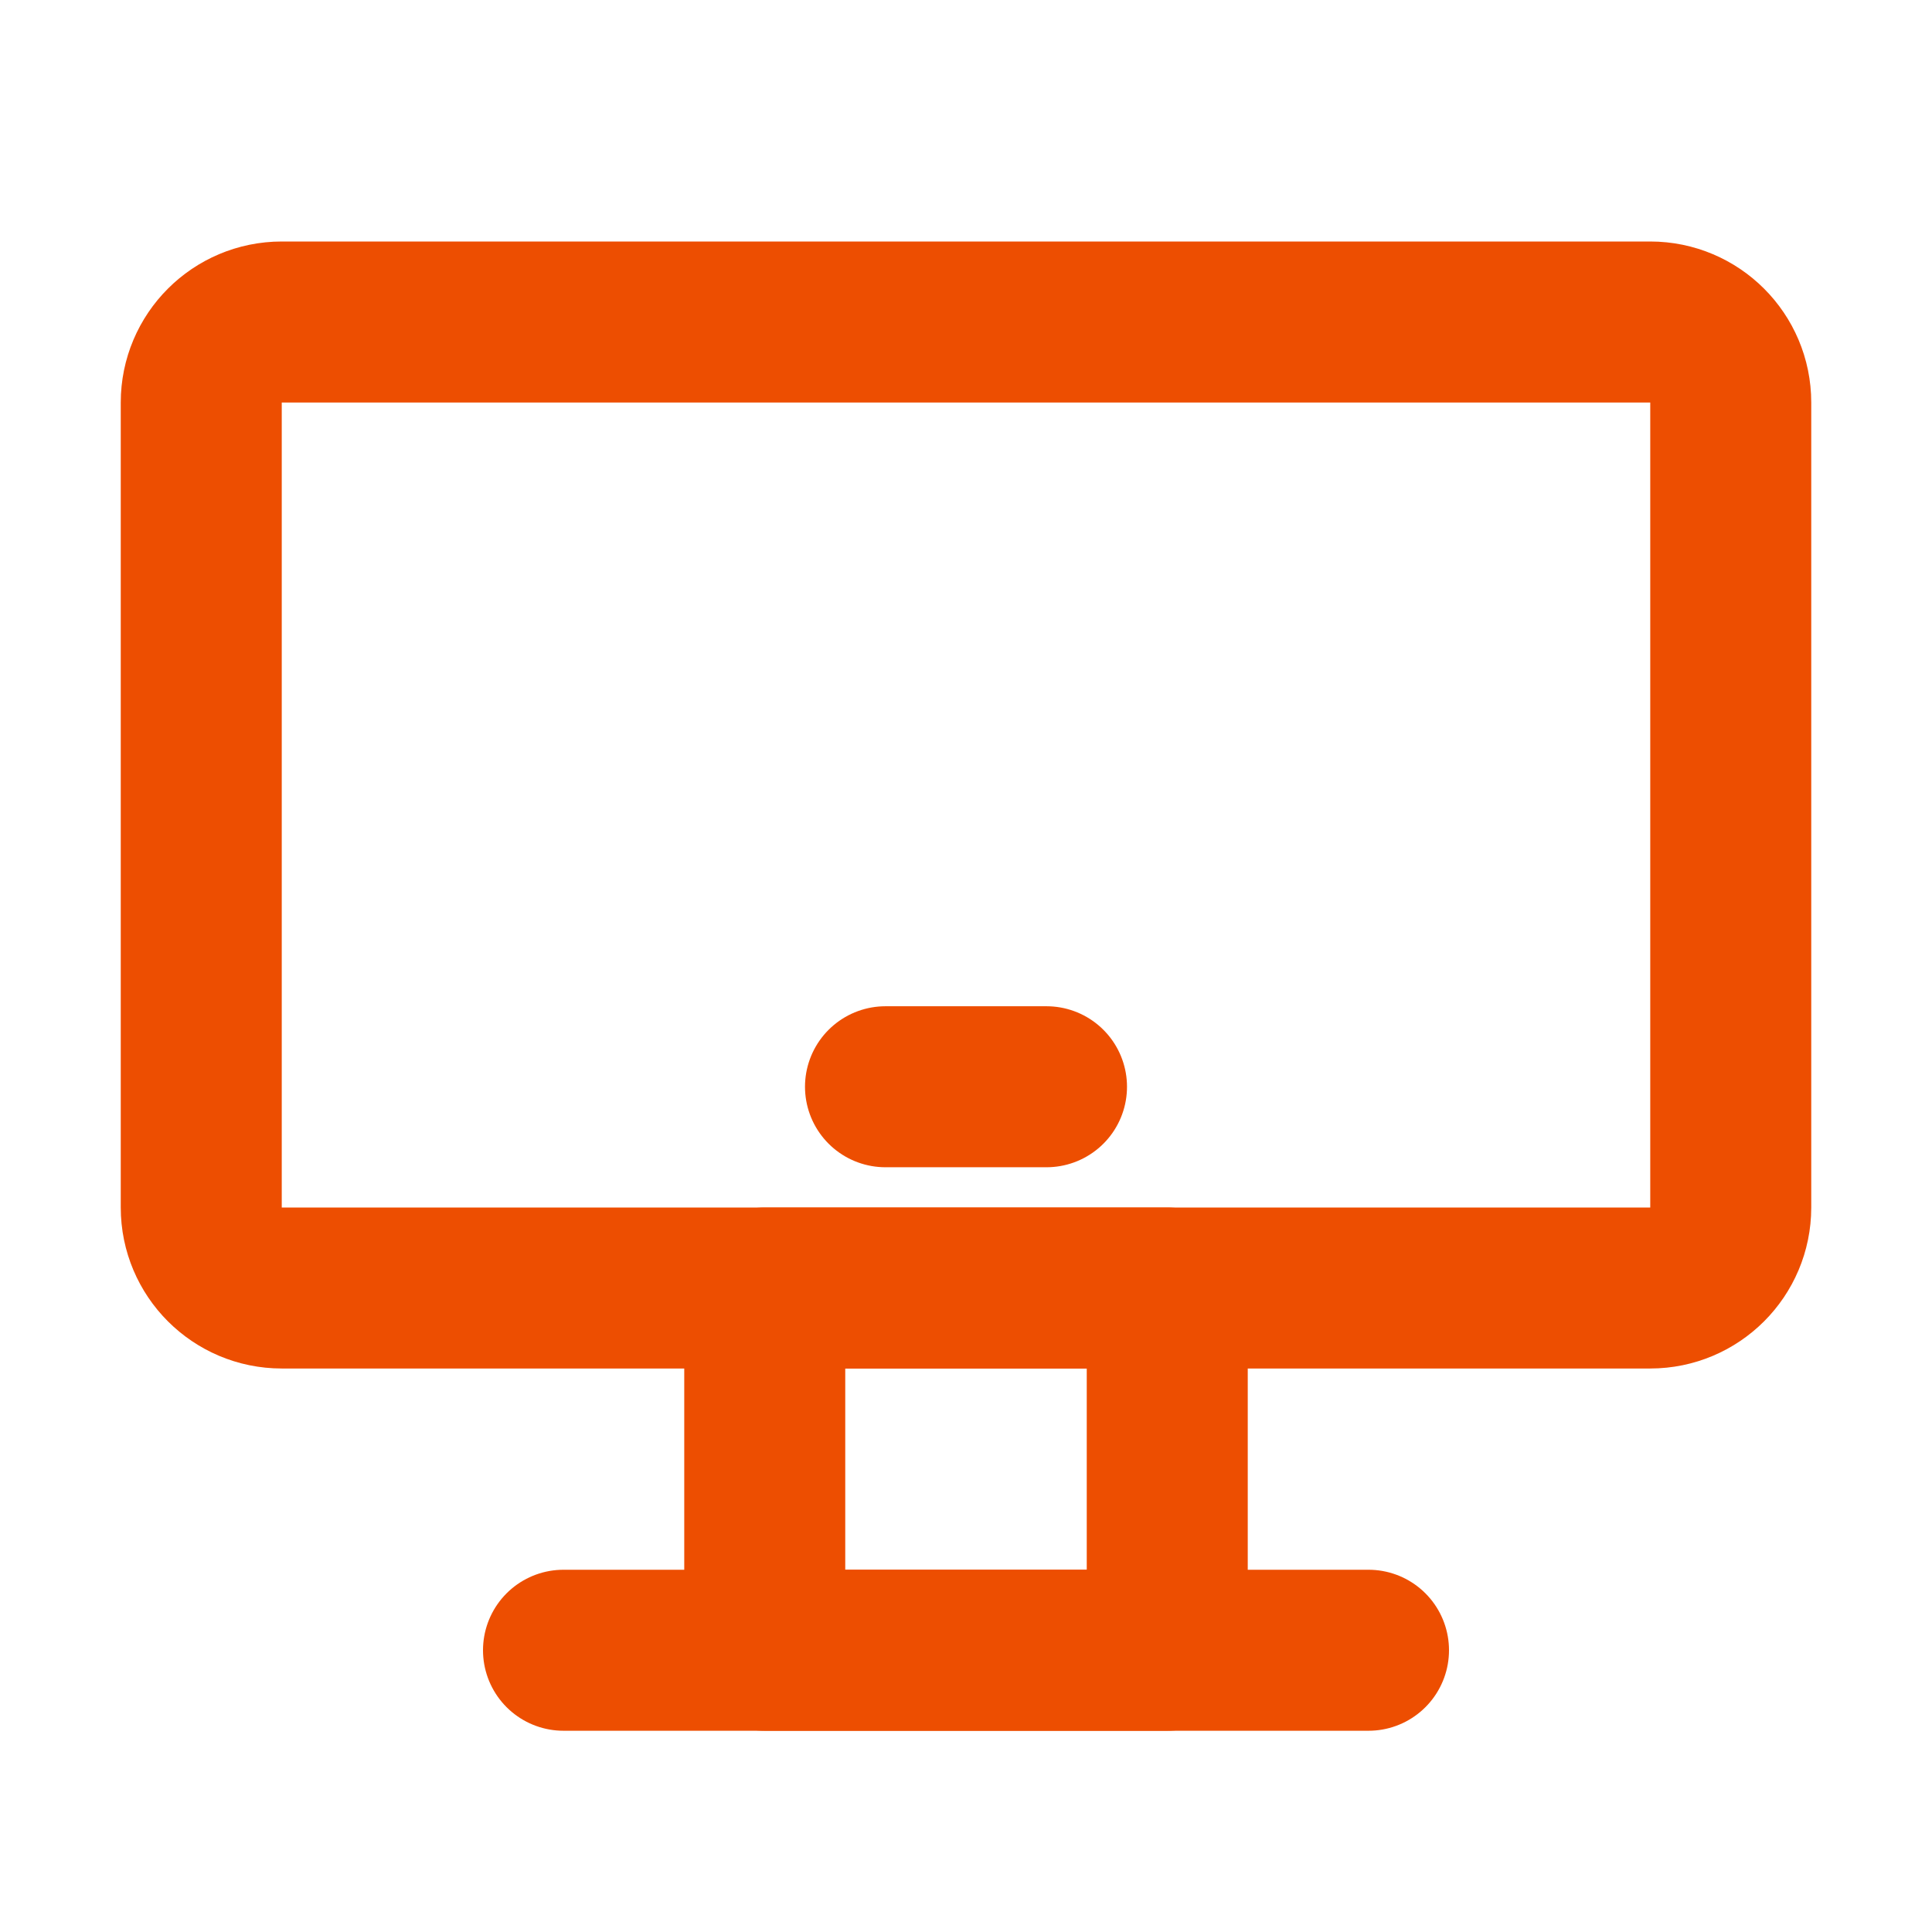
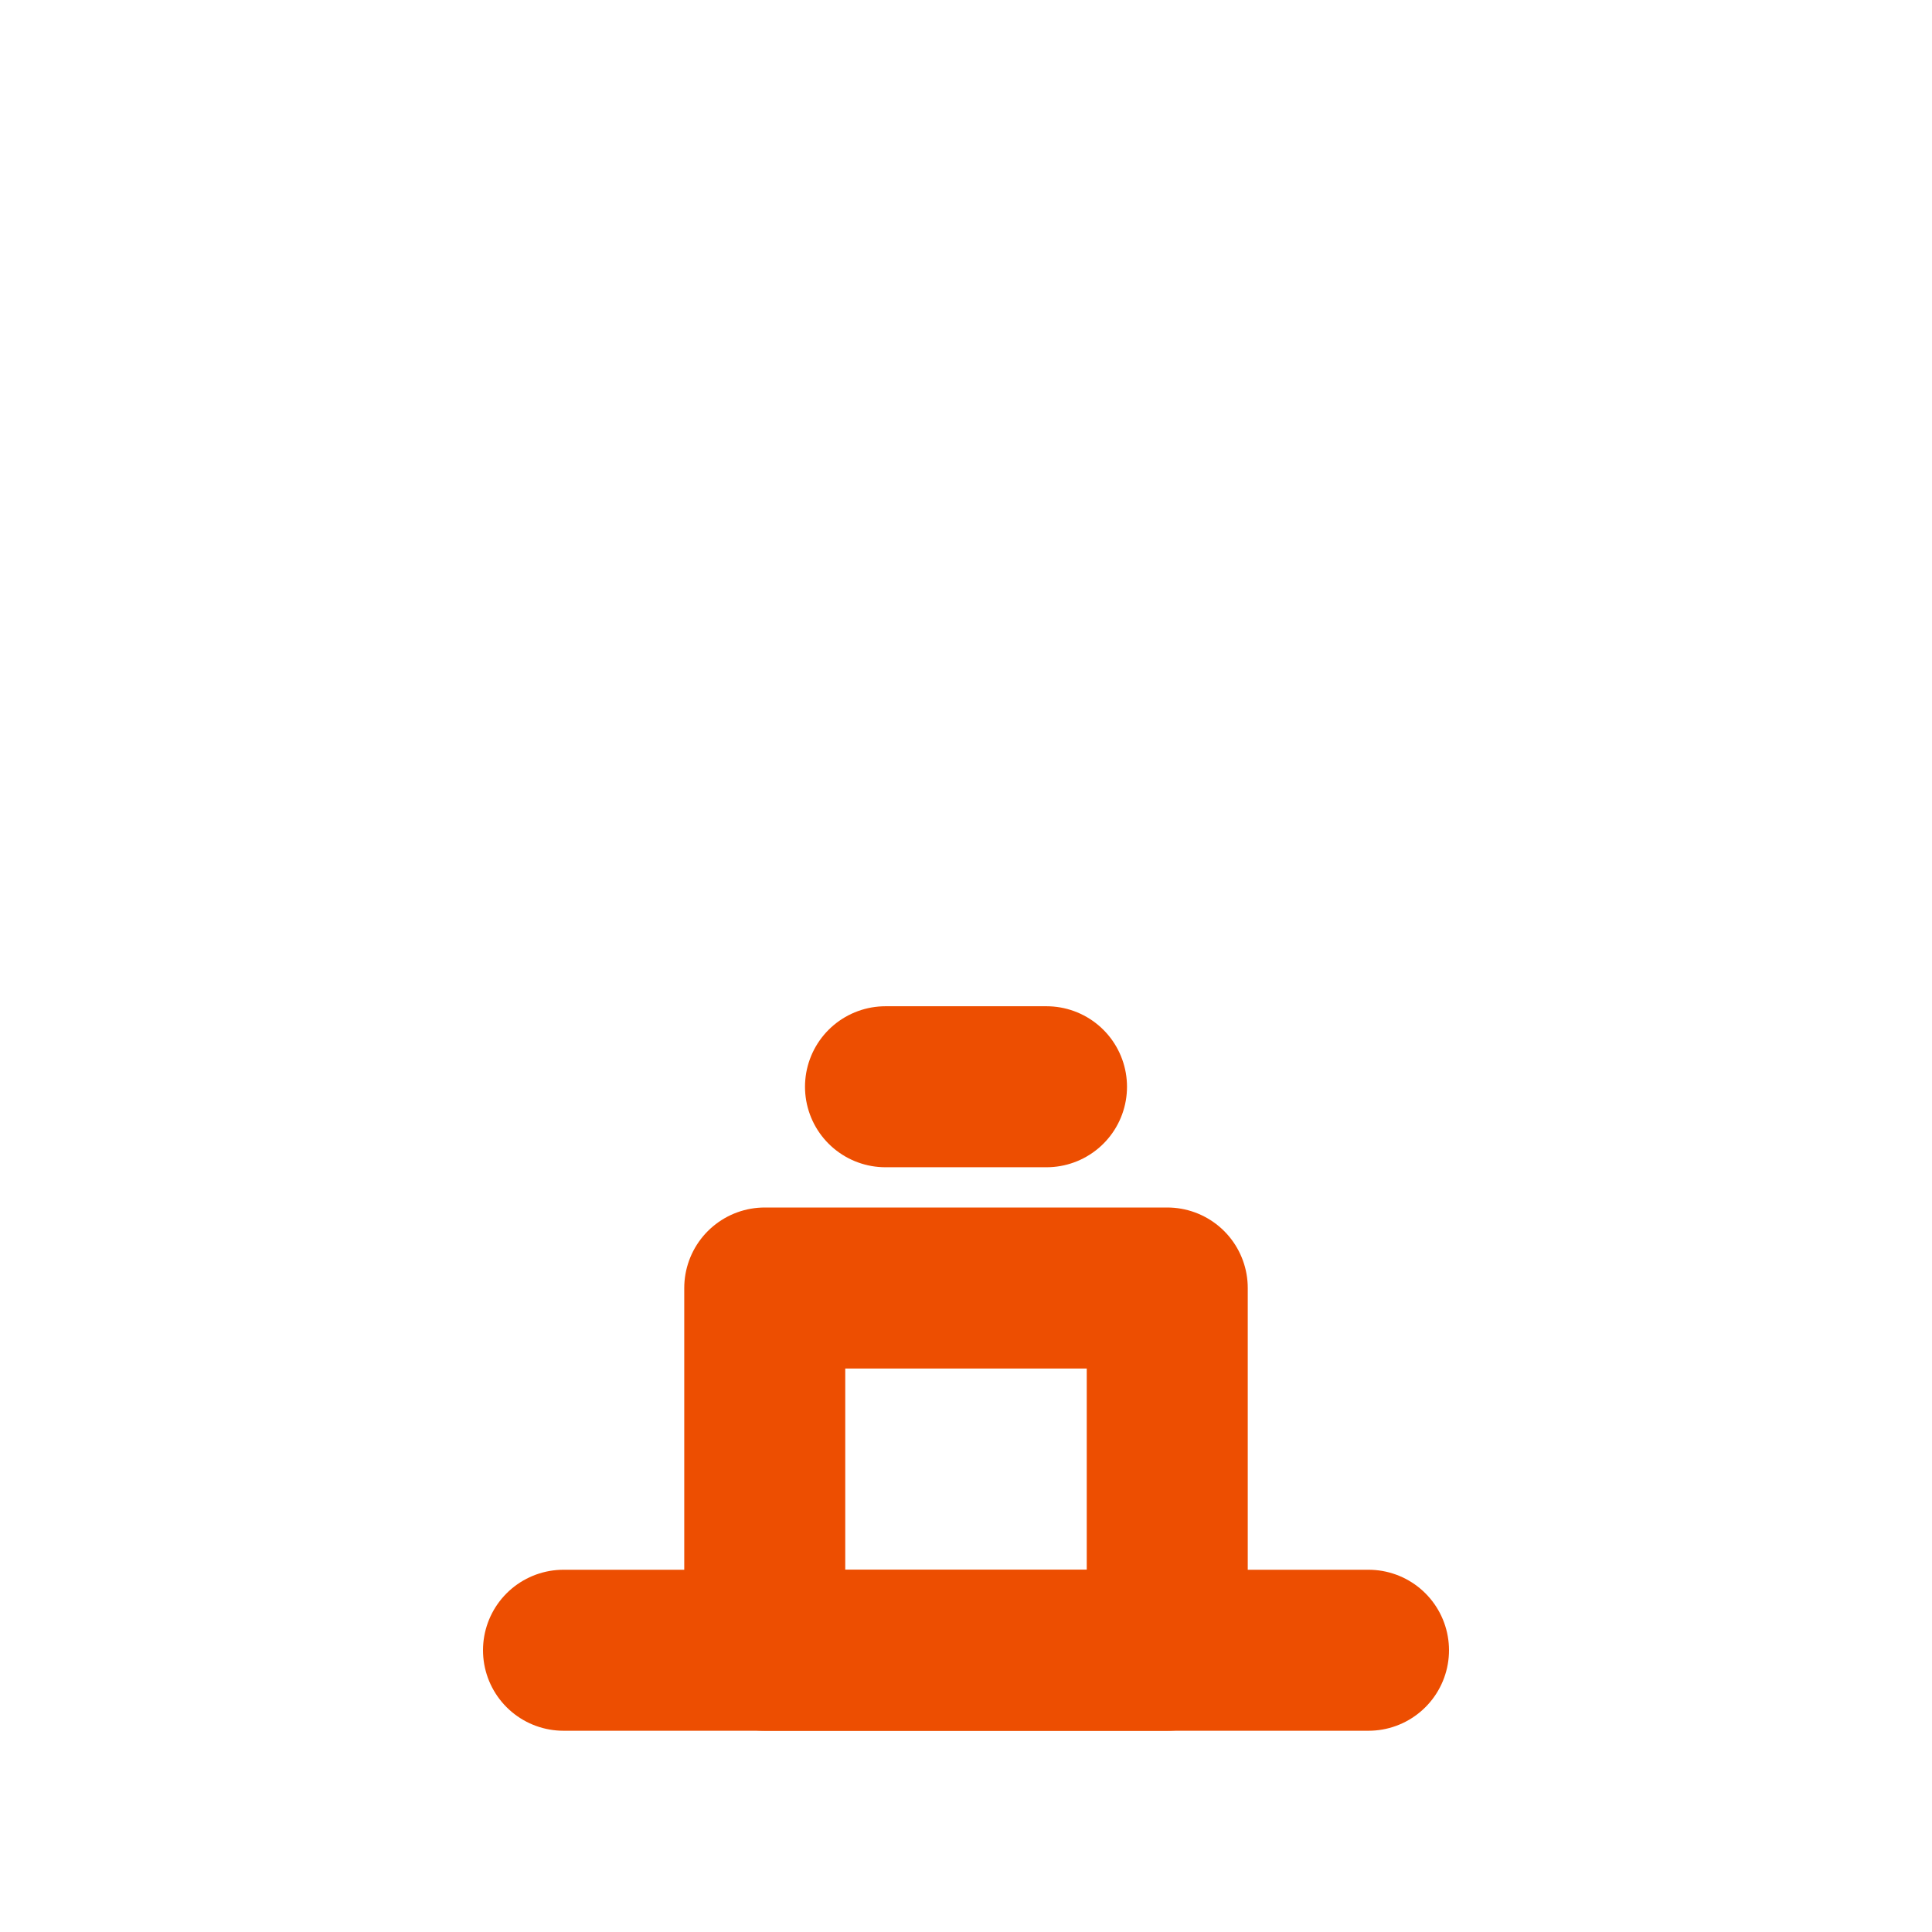
<svg xmlns="http://www.w3.org/2000/svg" width="24" height="24" viewBox="0 0 24 24" fill="none">
  <path d="M14.5 16H9.5V20.5H14.5V16Z" stroke="#ED4E01" stroke-width="2" stroke-linecap="round" stroke-linejoin="round" />
-   <path d="M20.5 4H3.5C2.948 4 2.5 4.448 2.5 5V15C2.5 15.552 2.948 16 3.5 16H20.5C21.052 16 21.5 15.552 21.5 15V5C21.5 4.448 21.052 4 20.5 4Z" stroke="#ED4E01" stroke-width="2" />
  <path d="M11 13.5H13" stroke="#ED4E01" stroke-width="2" stroke-linecap="round" stroke-linejoin="round" />
  <path d="M7 20.5H17" stroke="#ED4E01" stroke-width="2" stroke-linecap="round" stroke-linejoin="round" />
</svg>